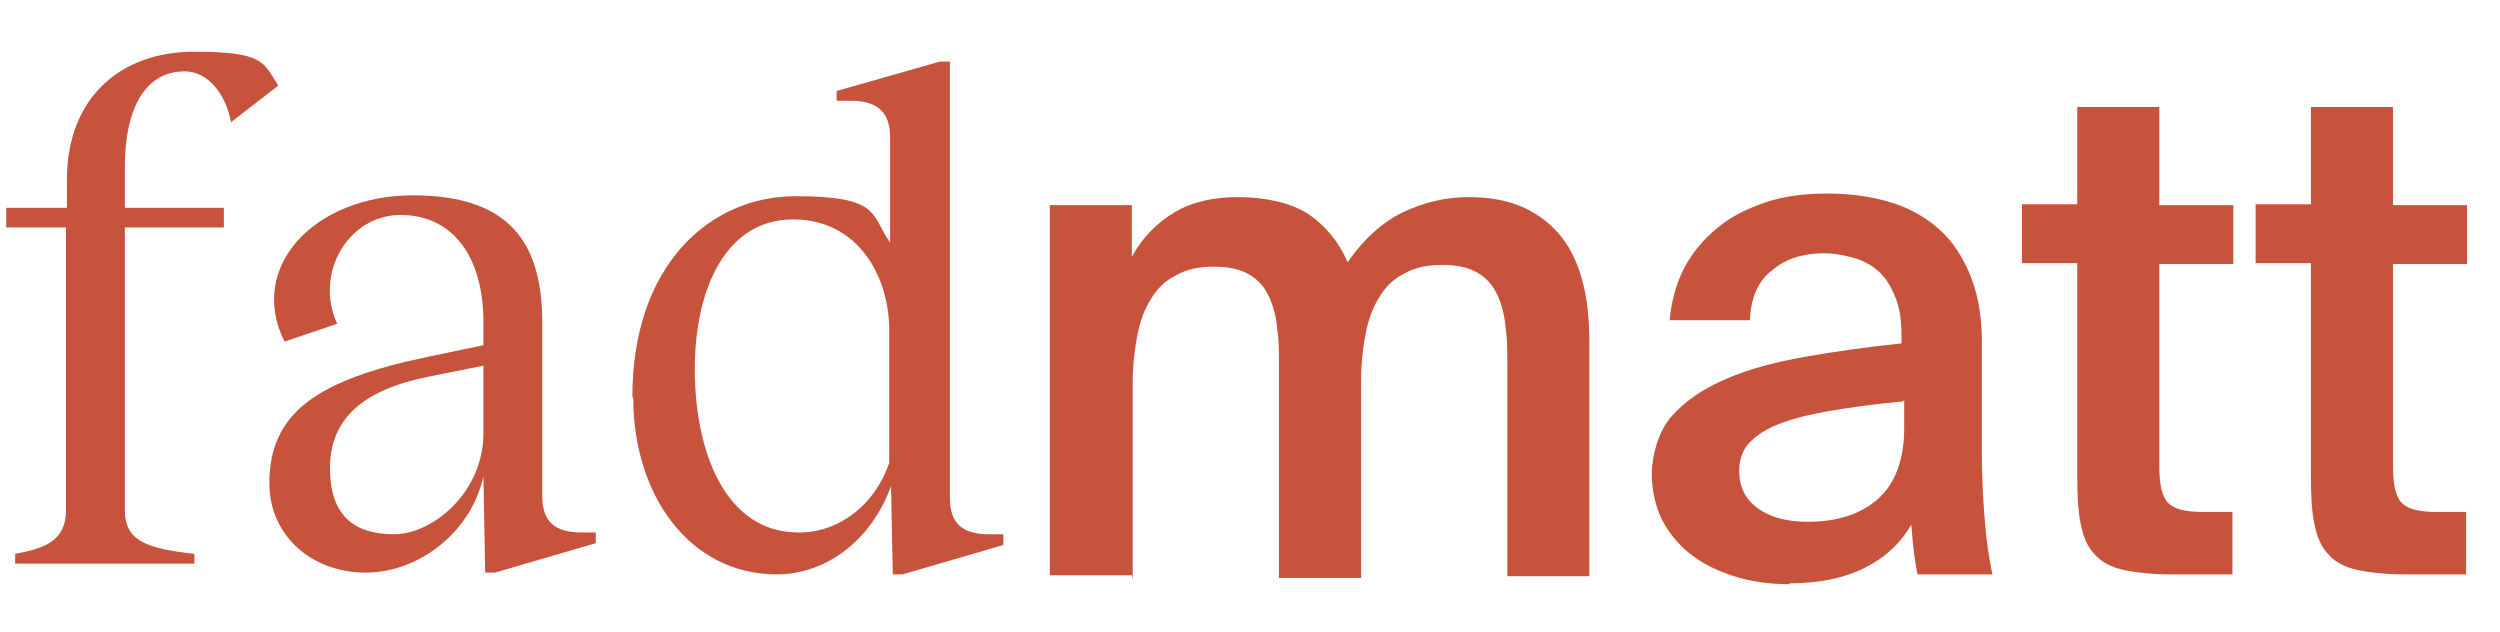
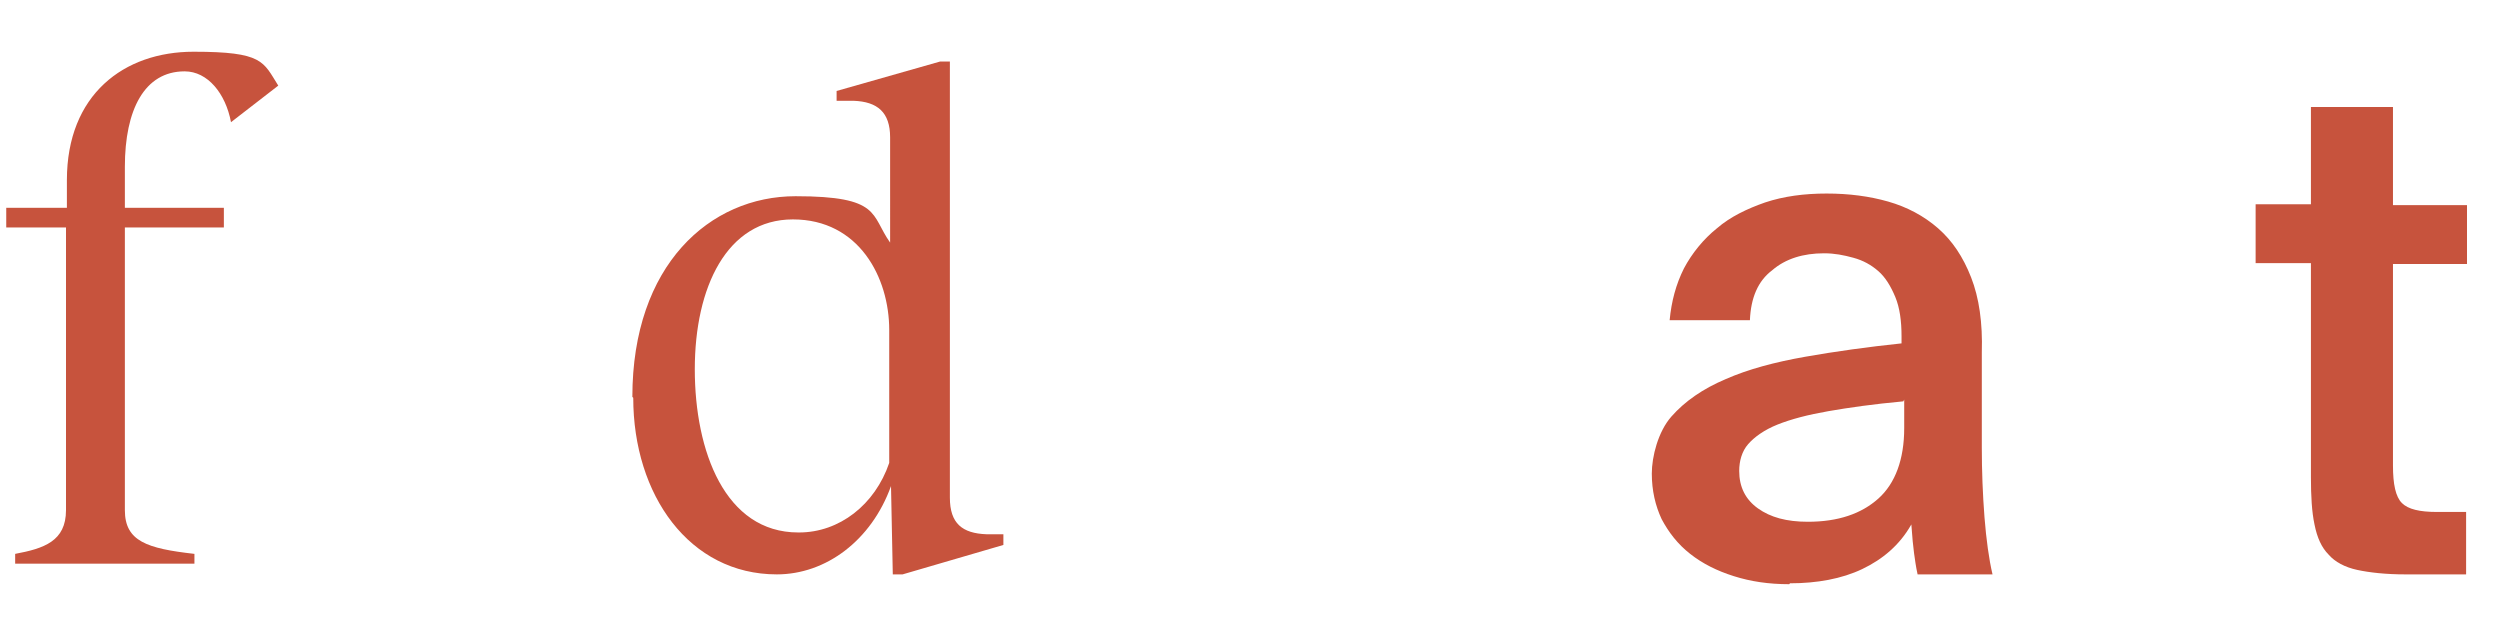
<svg xmlns="http://www.w3.org/2000/svg" version="1.1" id="Ebene_1" x="0px" y="0px" width="280.3px" height="70.9px" viewBox="0 0 280.3 70.9" style="enable-background:new 0 0 280.3 70.9;">
  <style type="text/css">
	.st0{fill:#C7533D;}
</style>
  <g>
    <g id="Ebene_1_00000036228856872578722080000000910029298897546164_">
      <g>
        <path class="st0" d="M7.4,57.2V25.5H0.7v-2.2h6.8v-3.1c0-9.6,6.4-14.4,14.2-14.4s7.8,1.1,9.5,3.8l-5.3,4.1&#13;&#10;    C25.3,10.5,23.3,8,20.7,8C16.2,8,14,12.3,14,18.7v4.6h11.1v2.2H14v31.7c0,3.5,2.5,4.3,7.8,4.9v1.1H1.7v-1.1&#13;&#10;    C4.9,61.5,7.4,60.7,7.4,57.2z" />
-         <path class="st0" d="M30.2,54.2c0-7.9,5.3-11.6,17.8-14.2l6.2-1.3v-2.6c0-7.4-3.5-12-9.3-12s-9.7,6.5-7.1,12.2l-5.9,2&#13;&#10;    c-4.2-8.4,3.4-16.4,14.4-16.4s14.5,5.5,14.5,14.3v19.4c0,2.9,1.4,4,4.1,4.1h1.9v1.2l-11.3,3.3h-1.1l-0.2-10.8&#13;&#10;    c-1.3,6.1-7.1,10.8-13.2,10.8S30.2,60,30.2,54.2L30.2,54.2z M44.2,59.9c4.3,0,10-4.7,10-11.3V41l-6,1.2C40.6,43.7,37,47,37,52.5&#13;&#10;    S39.9,59.9,44.2,59.9z" />
        <path class="st0" d="M70.9,44.5c0-14.8,8.7-22.5,18.3-22.5s8.4,2.1,10.6,5.2V15.4c0-2.8-1.4-4-4.1-4.1h-1.9v-1.1l11.6-3.3h1.1&#13;&#10;    v48.9c0,2.9,1.4,4,4.1,4.1h1.9v1.2l-11.3,3.3h-1.1l-0.2-9.9c-2.2,6.1-7.3,9.9-12.8,9.9c-9.8,0-16.1-8.9-16.1-19.8L70.9,44.5z&#13;&#10;     M89.6,59.7c4.5,0,8.5-3.1,10.1-7.8V37c0-5.9-3.4-12.4-10.8-12.4s-11,7.6-11,16.8s3.4,18.3,11.6,18.3H89.6z" />
-         <path class="st0" d="M126.9,64.5h-9.2V23h9.2v5.8c1.2-2.2,2.8-3.8,4.8-5s4.4-1.7,7.2-1.7s5.8,0.6,7.8,1.9&#13;&#10;    c1.9,1.3,3.4,3.1,4.4,5.4c1.8-2.6,3.9-4.5,6.2-5.6s4.8-1.7,7.3-1.7s4.6,0.4,6.3,1.2c1.7,0.8,3.1,1.9,4.2,3.3&#13;&#10;    c1.1,1.4,1.9,3.2,2.4,5.2s0.7,4.2,0.7,6.7v26.1H169V40.8c0-1.4,0-2.8-0.2-4.1c-0.1-1.3-0.4-2.5-0.9-3.6s-1.2-1.9-2.2-2.5&#13;&#10;    s-2.3-0.9-4-0.9s-3.1,0.3-4.3,1c-1.2,0.6-2.1,1.5-2.8,2.7c-0.7,1.1-1.2,2.5-1.5,4.1s-0.5,3.3-0.5,5.2v22.1h-9.2V41&#13;&#10;    c0-1.4,0-2.8-0.2-4.1c-0.1-1.3-0.4-2.5-0.9-3.6s-1.2-1.9-2.2-2.5s-2.3-0.9-4-0.9s-3.1,0.3-4.3,1c-1.2,0.6-2.1,1.5-2.8,2.7&#13;&#10;    c-0.7,1.1-1.2,2.5-1.5,4.1S127,41,127,42.9V65L126.9,64.5z" />
        <path class="st0" d="M200.6,65.5c-2.3,0-4.3-0.3-6.2-0.9s-3.5-1.4-4.9-2.5s-2.4-2.4-3.2-3.9c-0.7-1.5-1.1-3.2-1.1-5.1&#13;&#10;    s0.7-4.7,2.2-6.4s3.5-3.1,6.1-4.2c2.5-1.1,5.5-1.9,8.9-2.5s7-1.1,10.8-1.5v-0.8c0-1.7-0.2-3.2-0.7-4.4s-1.1-2.2-1.9-2.9&#13;&#10;    c-0.8-0.7-1.7-1.2-2.8-1.5s-2.1-0.5-3.3-0.5c-2.3,0-4.3,0.6-5.8,1.9c-1.6,1.2-2.4,3.1-2.5,5.6h-9c0.2-2.1,0.7-4,1.6-5.8&#13;&#10;    c0.9-1.7,2.2-3.3,3.7-4.5c1.5-1.3,3.4-2.2,5.4-2.9c2.1-0.7,4.4-1,6.9-1s4.8,0.3,6.9,0.9s4,1.6,5.6,3s2.8,3.2,3.7,5.5&#13;&#10;    s1.3,5.1,1.2,8.4c0,0.5,0,1.2,0,2s0,1.7,0,2.7s0,2,0,3c0,1.1,0,2,0,3c0,2.6,0.1,5.2,0.3,7.8c0.2,2.5,0.5,4.7,0.9,6.4H215&#13;&#10;    c-0.2-0.9-0.3-1.7-0.4-2.4c-0.1-0.7-0.2-1.8-0.3-3.2c-1.3,2.3-3.2,3.9-5.5,5c-2.3,1.1-5.1,1.6-8.1,1.6L200.6,65.5z M213.4,45&#13;&#10;    c-3.3,0.3-6.1,0.7-8.4,1.1c-2.3,0.4-4.2,0.9-5.7,1.5s-2.6,1.4-3.3,2.2s-1,1.9-1,3c0,1.8,0.7,3.2,2.1,4.2c1.4,1,3.2,1.5,5.6,1.5&#13;&#10;    c3.4,0,6-0.9,7.9-2.6c1.9-1.7,2.9-4.4,2.9-7.9v-3.2L213.4,45z" />
-         <path class="st0" d="M232.9,12h9.2v11h8.3v6.6h-8.3v22.6c0,2.1,0.3,3.5,1,4.2s2,1,3.9,1h3.3v7h-6.8c-2.2,0-4-0.2-5.4-0.5&#13;&#10;    c-1.4-0.3-2.5-0.9-3.2-1.7c-0.8-0.8-1.3-1.9-1.6-3.4c-0.3-1.4-0.4-3.2-0.4-5.3v-24h-6.2v-6.6h6.2v-11V12z" />
        <path class="st0" d="M259.1,12h9.2v11h8.3v6.6h-8.3v22.6c0,2.1,0.3,3.5,1,4.2s2,1,3.9,1h3.3v7h-6.8c-2.2,0-4-0.2-5.4-0.5&#13;&#10;    c-1.4-0.3-2.5-0.9-3.2-1.7c-0.8-0.8-1.3-1.9-1.6-3.4c-0.3-1.4-0.4-3.2-0.4-5.3v-24h-6.2v-6.6h6.2v-11V12z" />
      </g>
    </g>
  </g>
</svg>